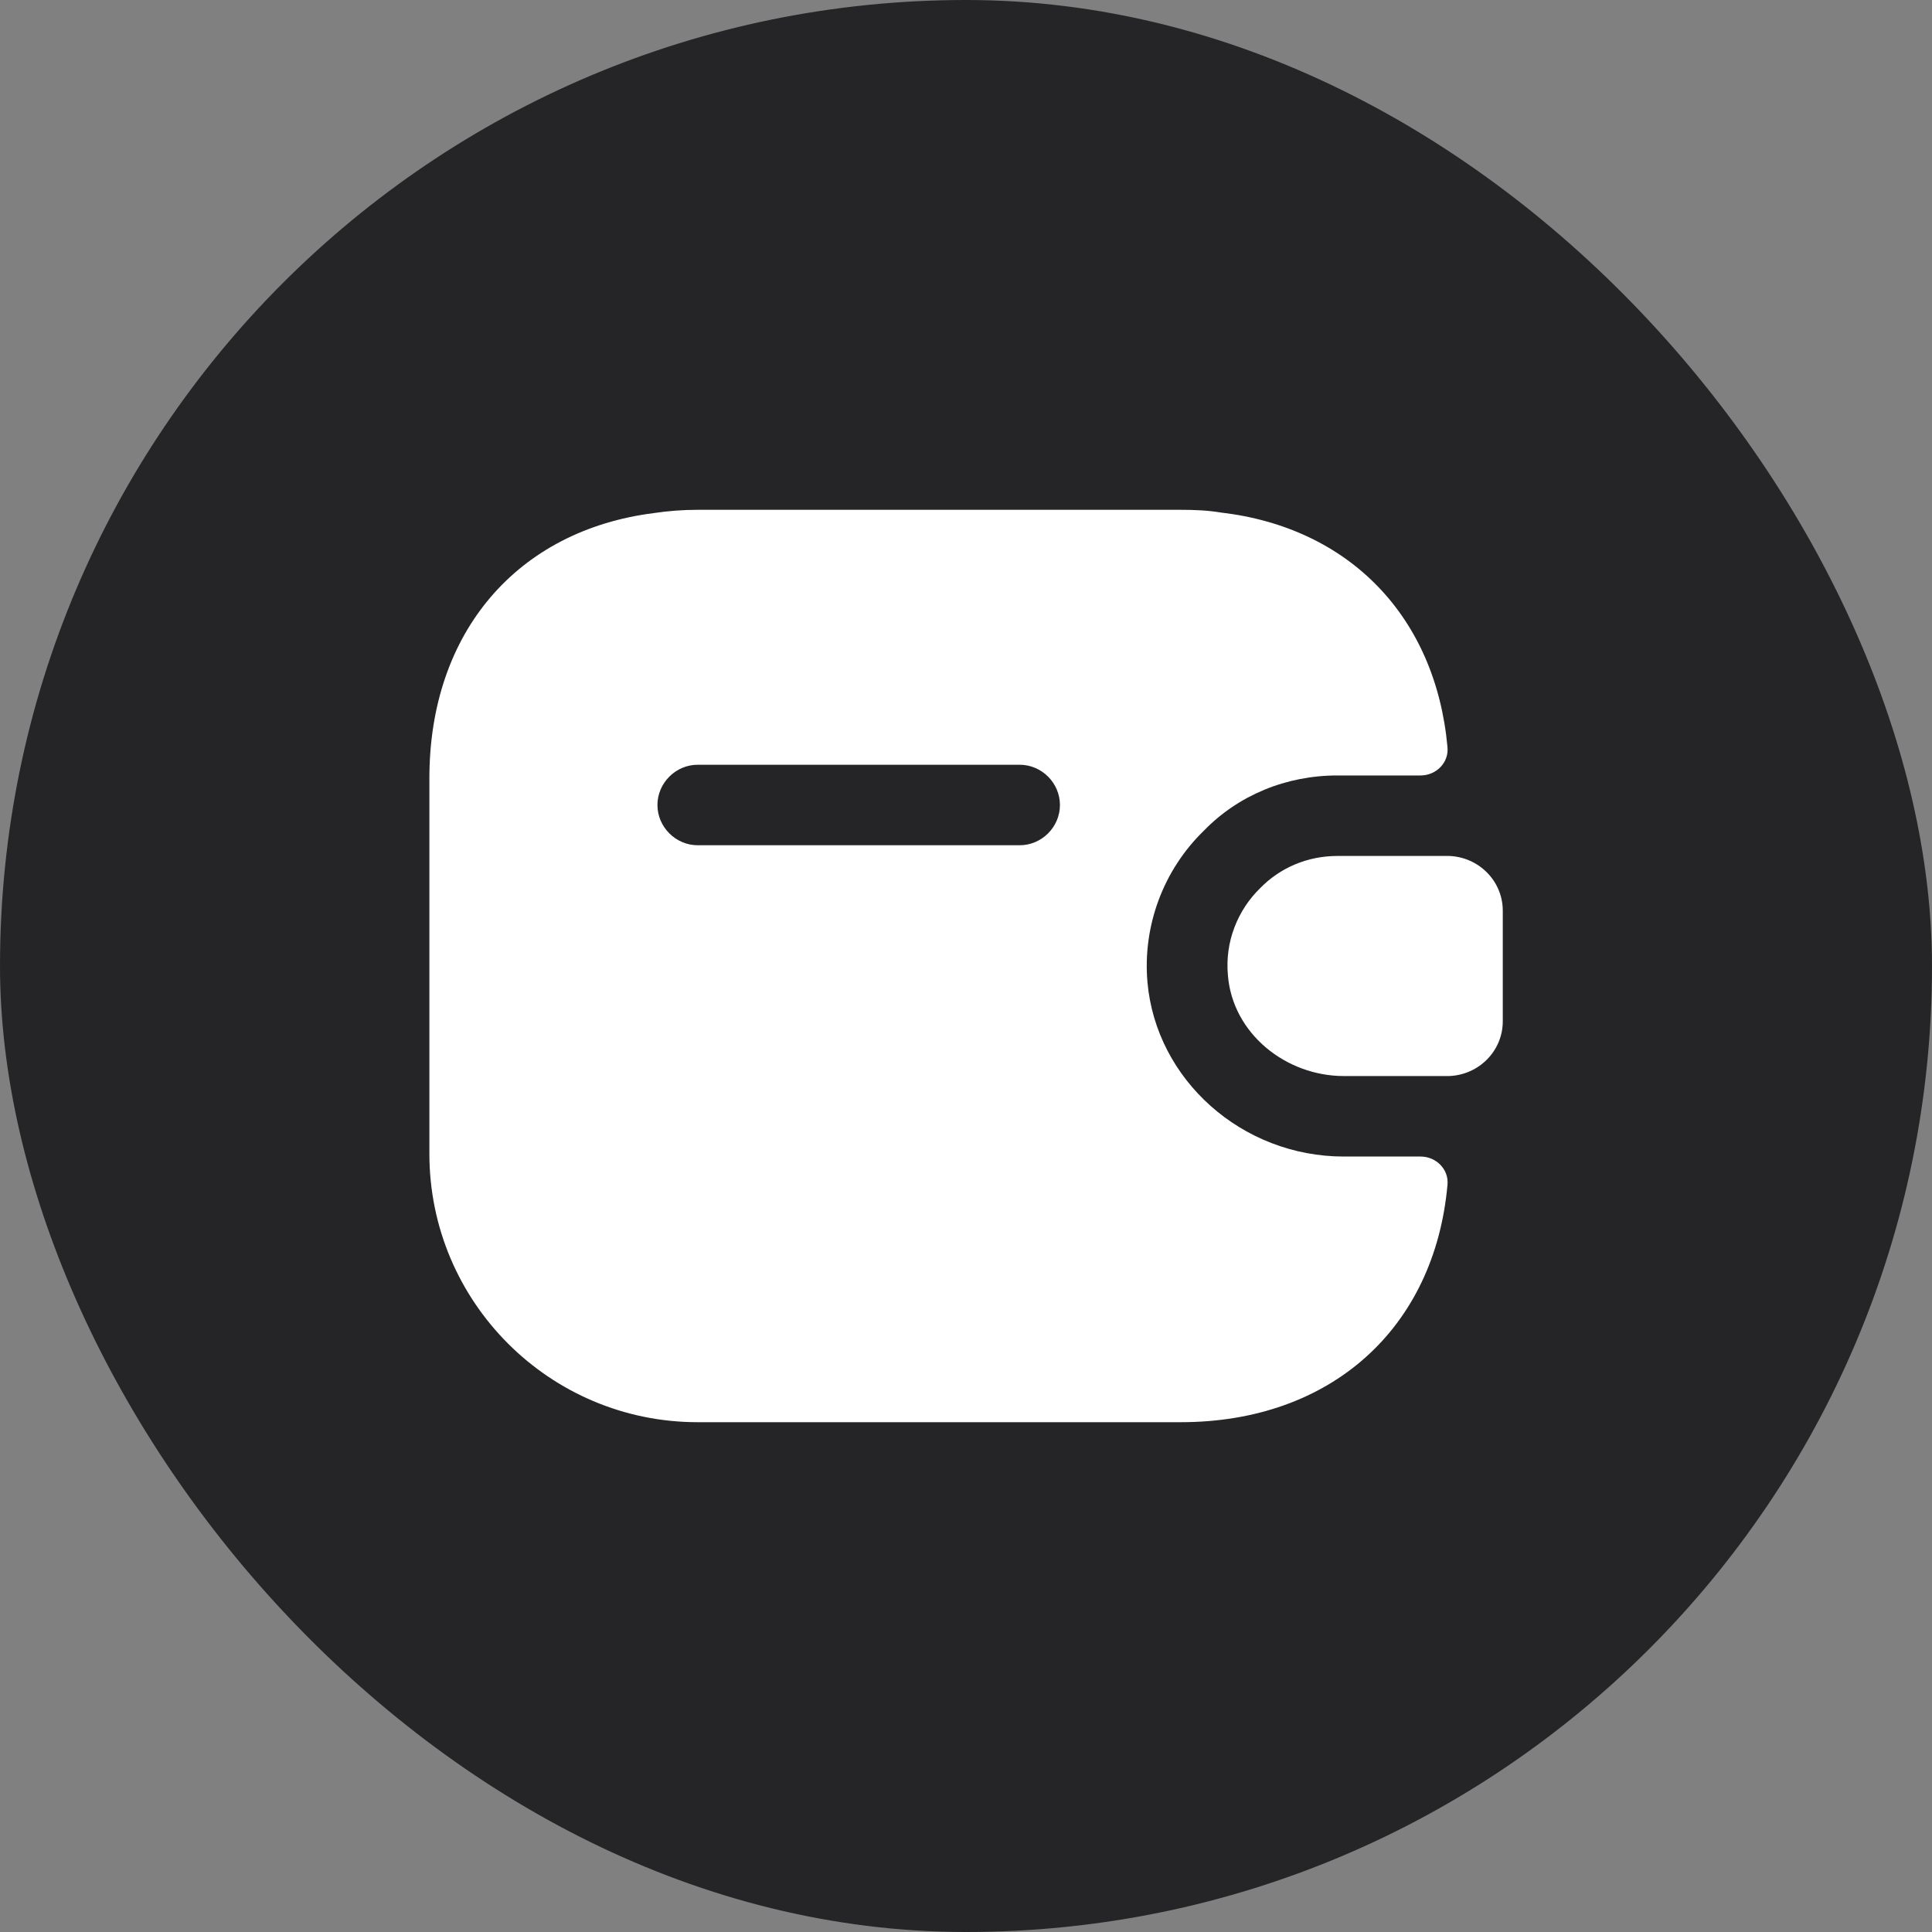
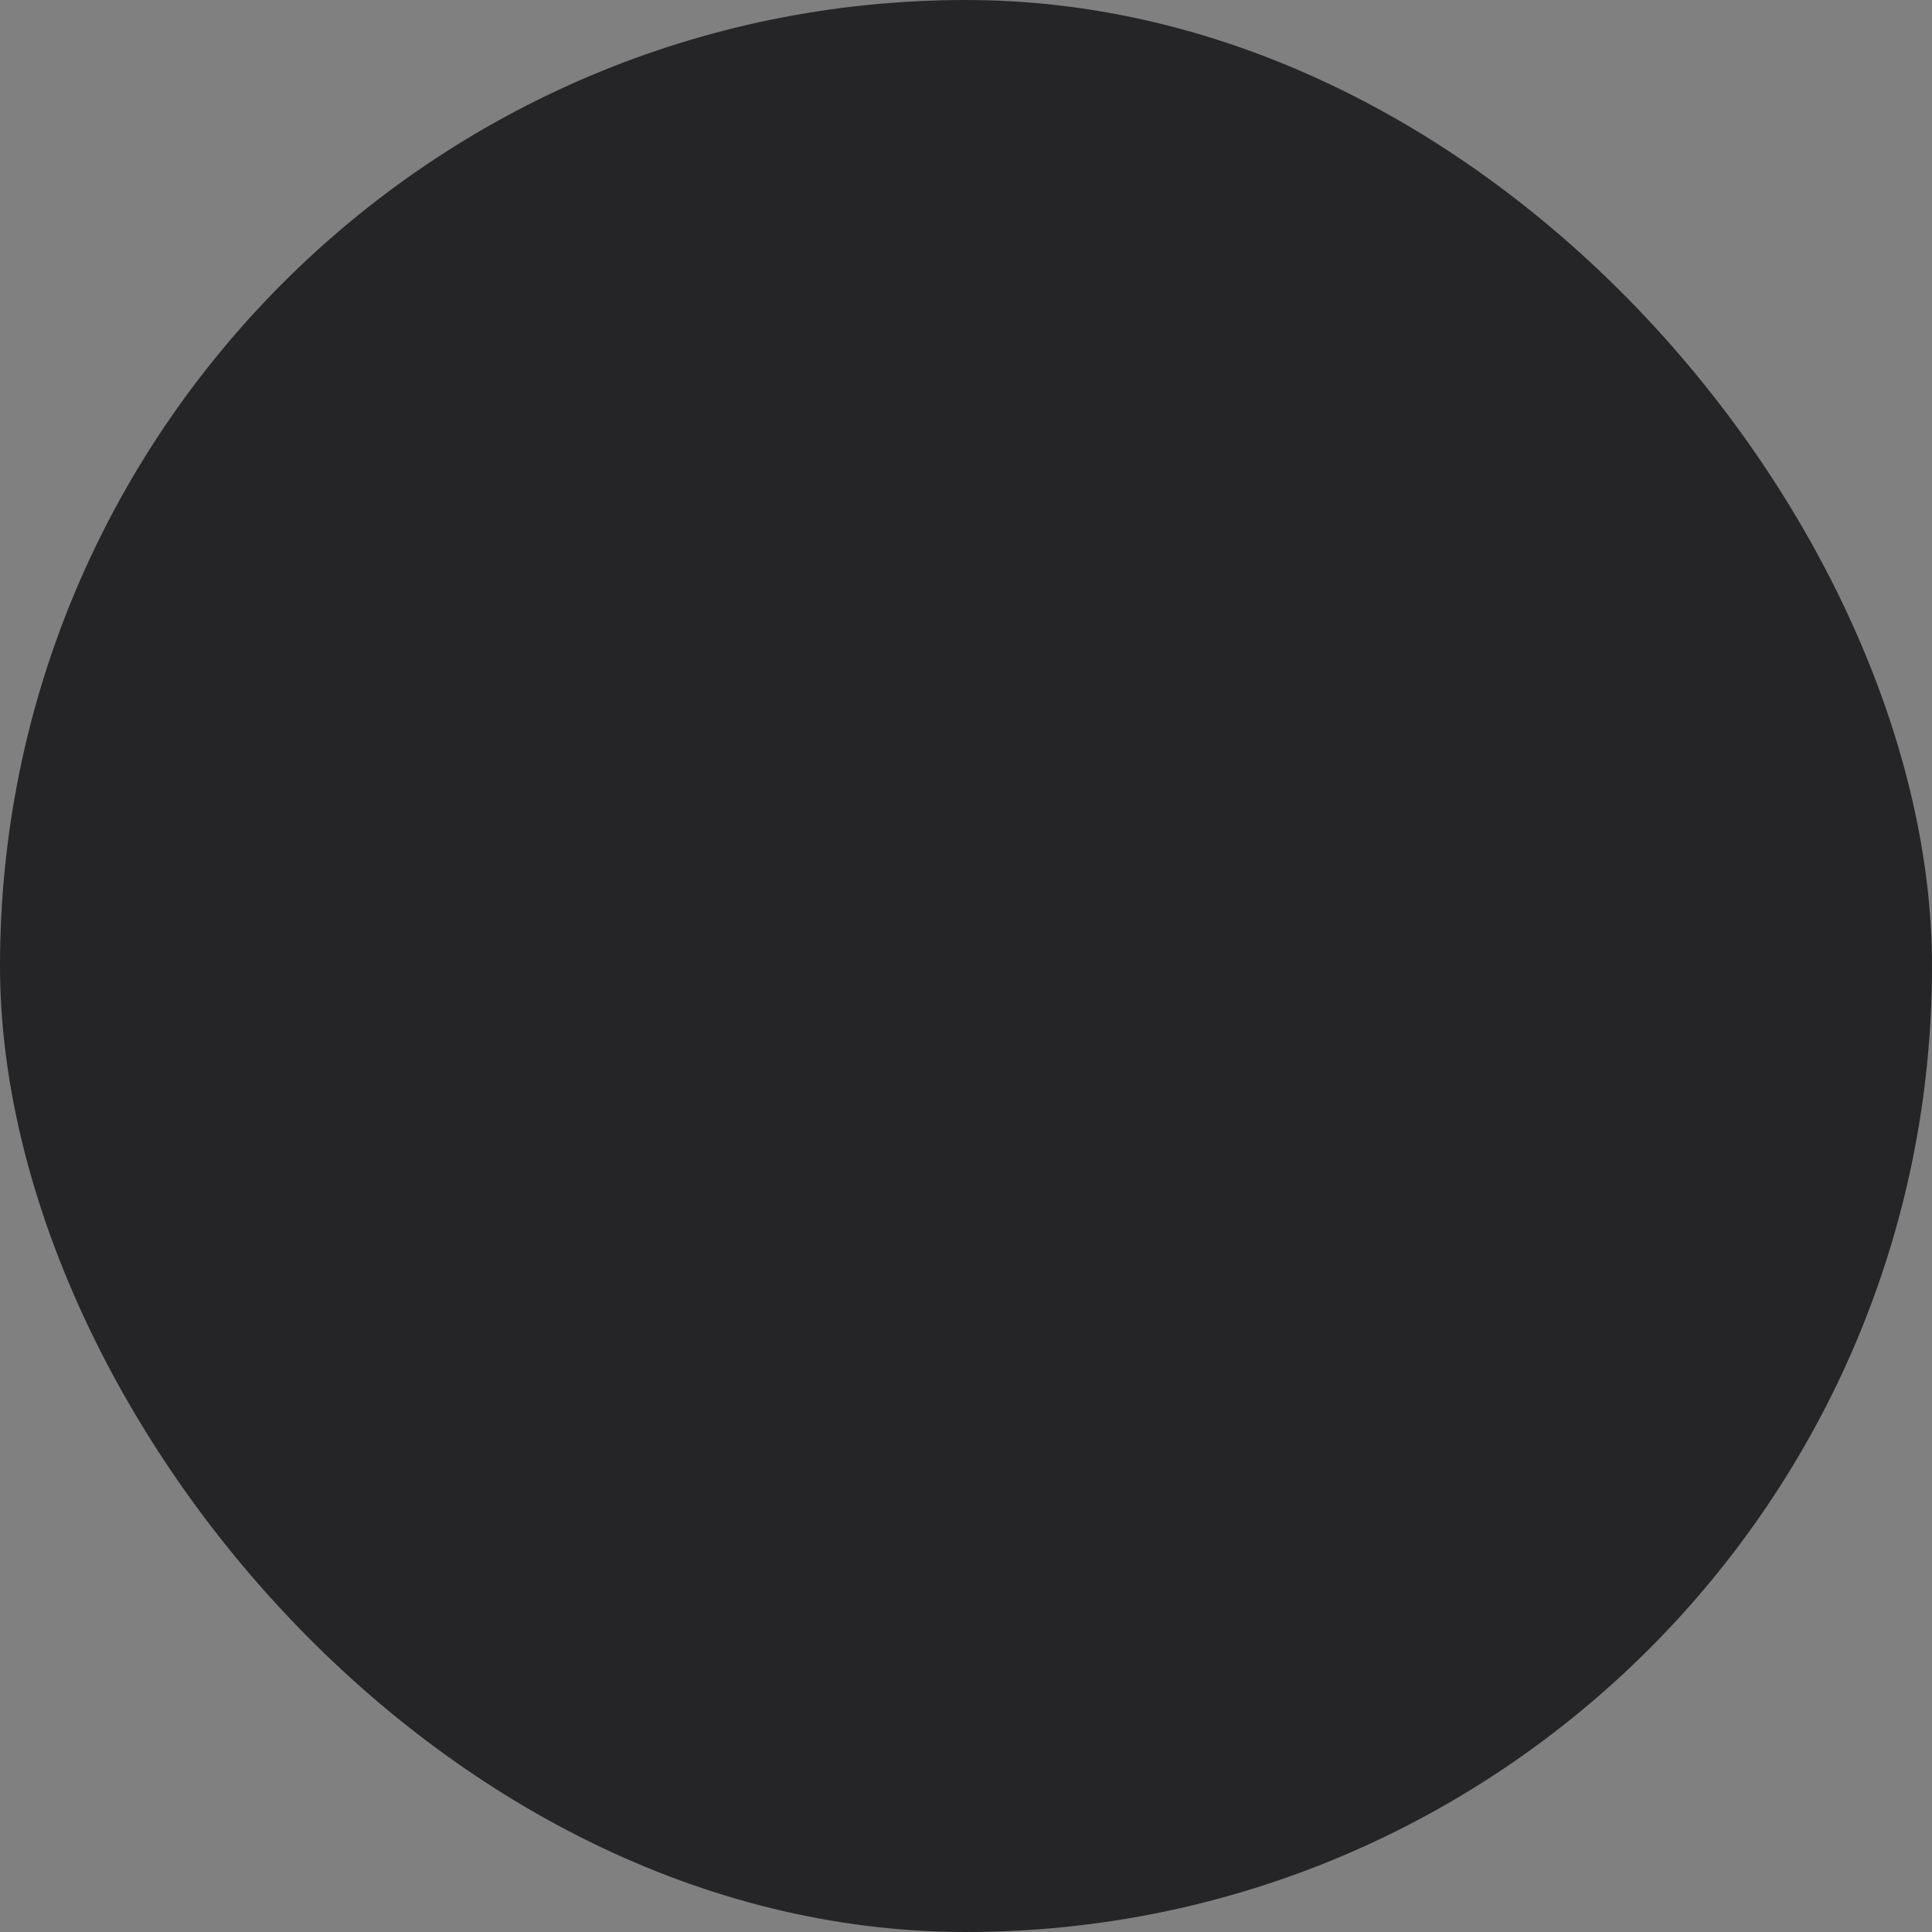
<svg xmlns="http://www.w3.org/2000/svg" width="24" height="24" viewBox="0 0 24 24" fill="none">
  <rect x="0" y="0" width="24" height="24" fill="#808080" stroke="none" />
  <rect width="24" height="24" rx="12" fill="#161618" fill-opacity="0.85" />
-   <path d="M18.668 11.313V12.687C18.668 13.053 18.374 13.353 18.001 13.367H16.694C15.974 13.367 15.314 12.84 15.254 12.12C15.214 11.7 15.374 11.307 15.654 11.033C15.901 10.78 16.241 10.633 16.614 10.633H18.001C18.374 10.647 18.668 10.947 18.668 11.313Z" fill="white" />
-   <path d="M17.647 14.367H16.694C15.427 14.367 14.361 13.413 14.254 12.2C14.194 11.507 14.447 10.813 14.954 10.32C15.381 9.88 15.974 9.633 16.614 9.633H17.647C17.841 9.633 18.001 9.473 17.981 9.28C17.834 7.66 16.761 6.553 15.167 6.367C15.007 6.34 14.841 6.333 14.667 6.333H8.667C8.481 6.333 8.301 6.347 8.127 6.373C6.427 6.587 5.334 7.853 5.334 9.667V14.333C5.334 16.173 6.827 17.667 8.667 17.667H14.667C16.534 17.667 17.821 16.5 17.981 14.72C18.001 14.527 17.841 14.367 17.647 14.367ZM12.667 10.5H8.667C8.394 10.5 8.167 10.273 8.167 10C8.167 9.727 8.394 9.5 8.667 9.5H12.667C12.941 9.5 13.167 9.727 13.167 10C13.167 10.273 12.941 10.5 12.667 10.5Z" fill="white" />
</svg>